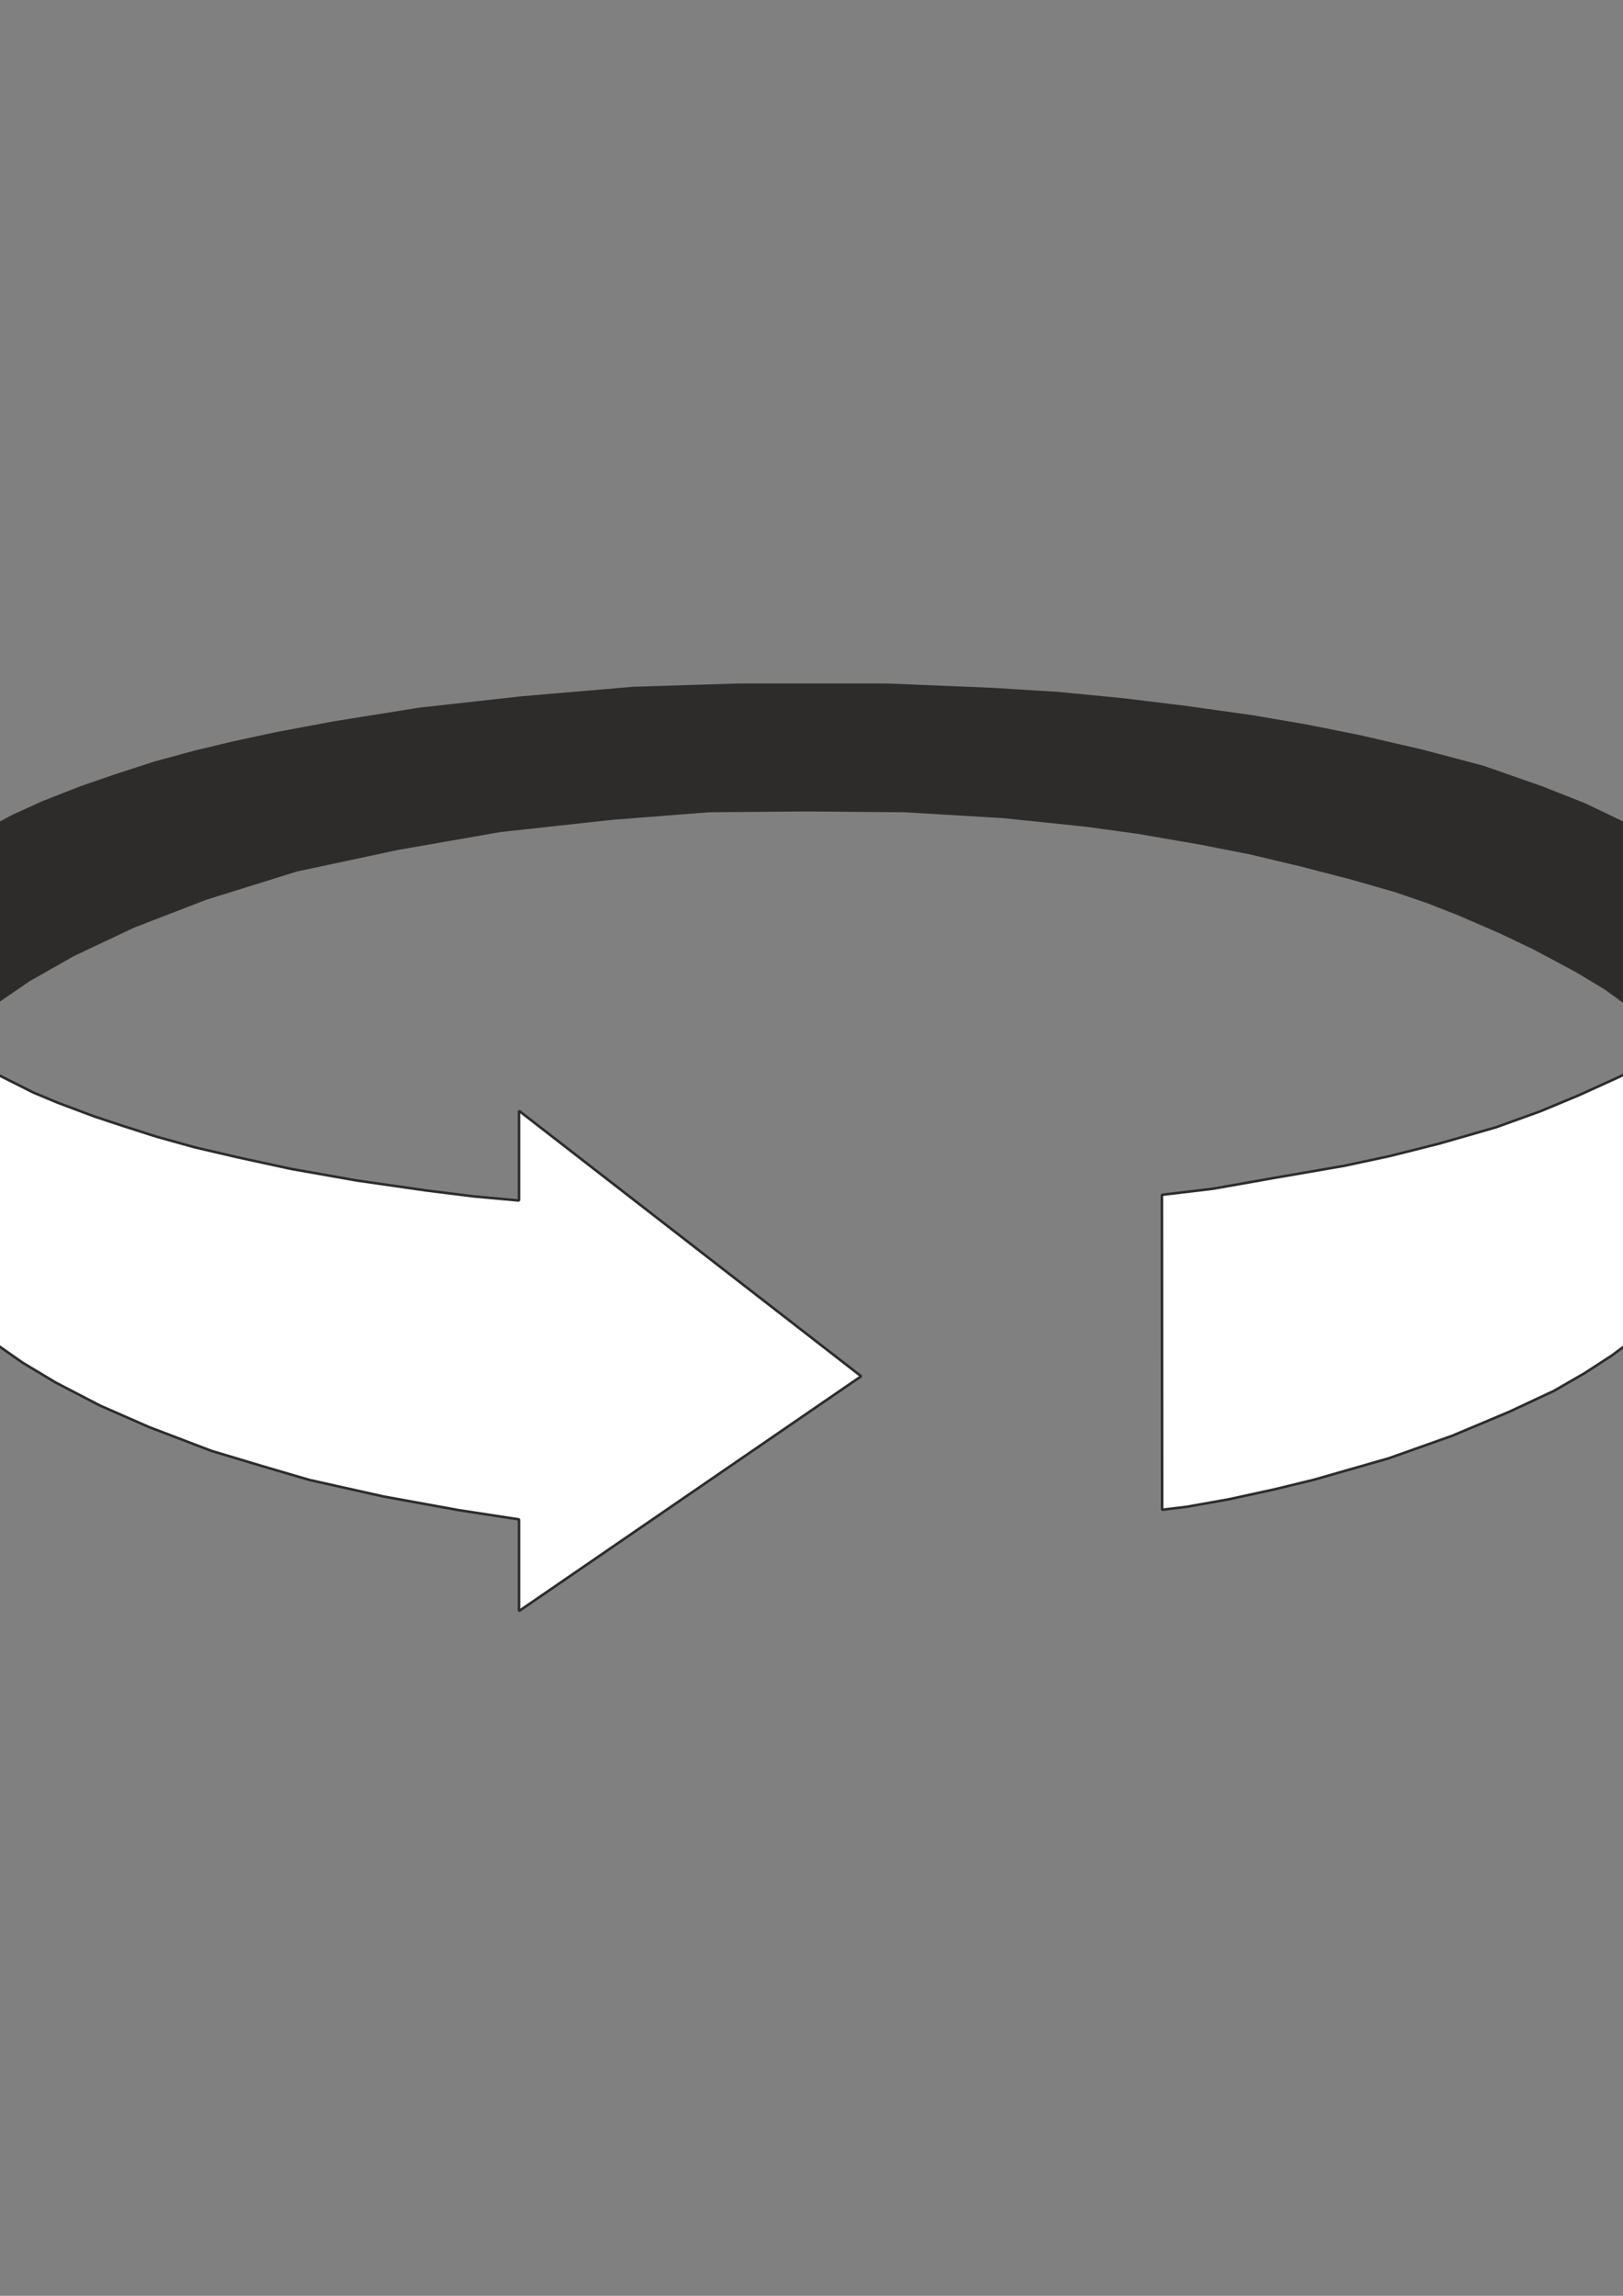
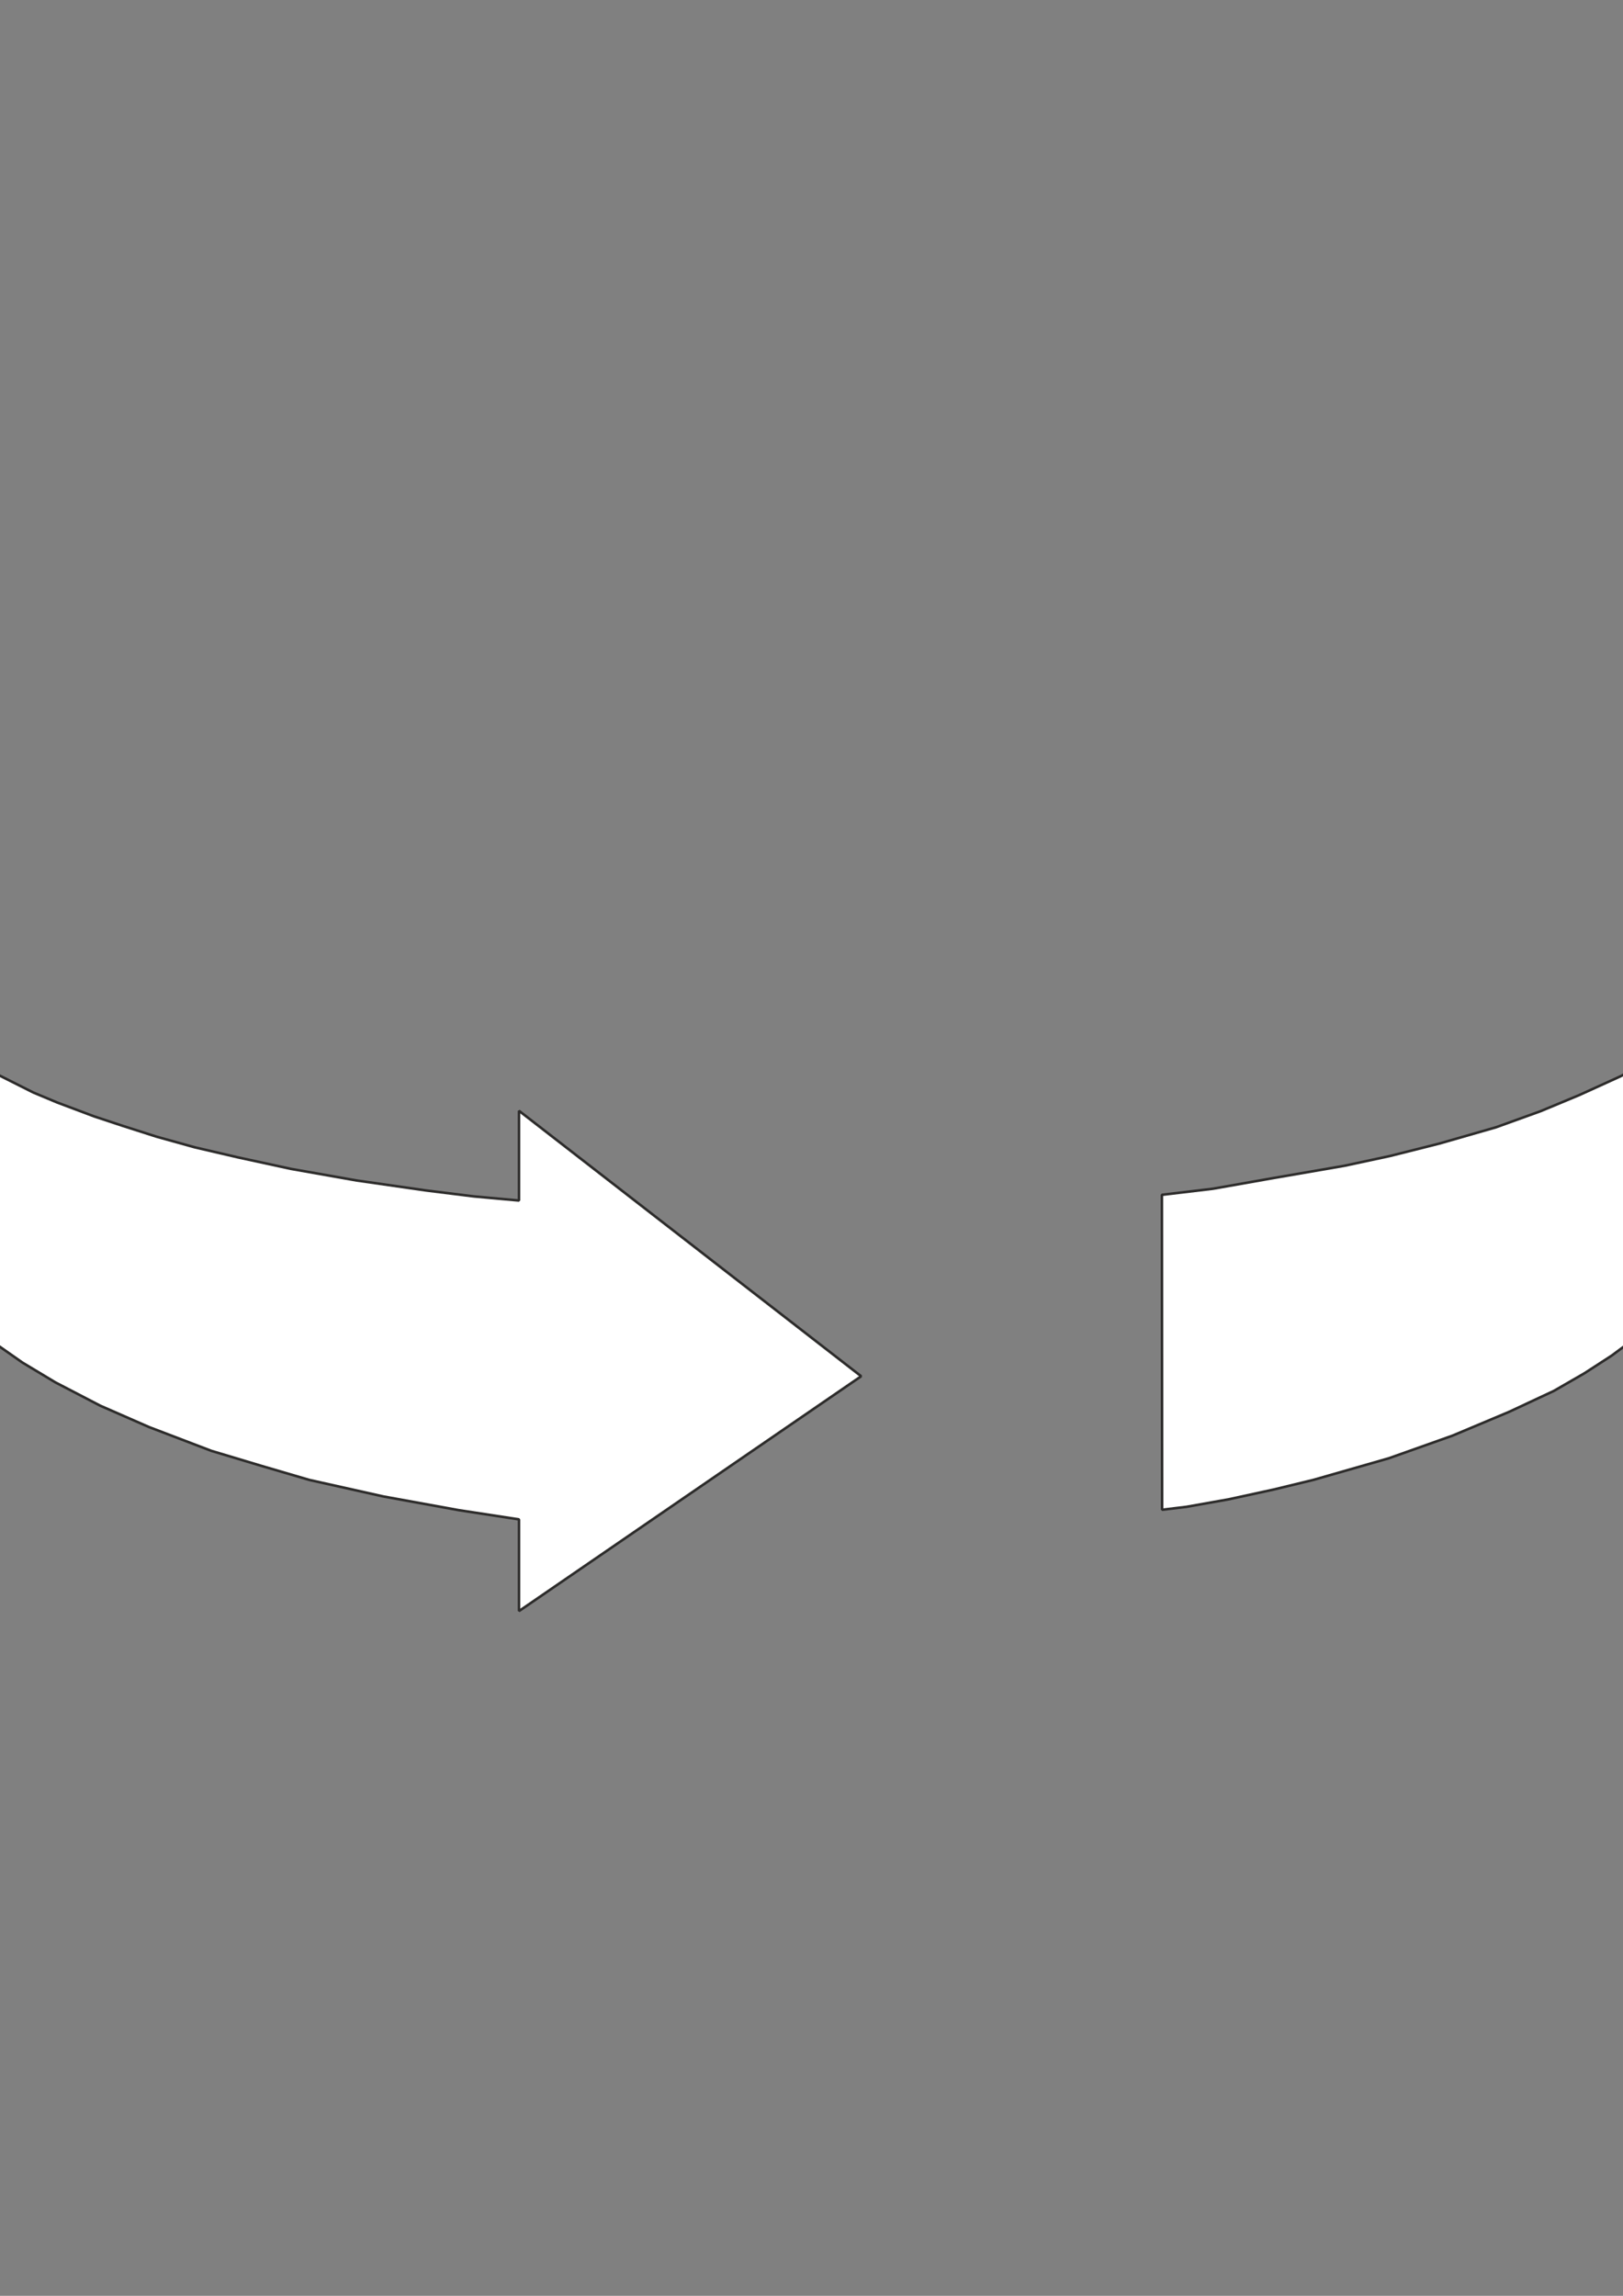
<svg xmlns="http://www.w3.org/2000/svg" height="841.89pt" viewBox="0 0 595.276 841.89" width="595.276pt" version="1.1" id="6654dbb0-f608-11ea-83dc-dcc15c148e23">
  <rect x="0" y="0" width="595.276" height="841.89" fill="#808080" stroke="none" />
  <g>
    <g>
-       <path style="stroke-linejoin:bevel;stroke:#2d2c2b;stroke-width:0.936;stroke-miterlimit:10.433;fill:#2d2c2b;" d="M -40.546,364.641 L -40.546,345.777 -39.754,341.457 -38.242,336.273 -35.29,330.153 -31.186,324.825 -26.074,319.425 -17.506,312.513 -8.578,306.321 4.814,299.193 15.542,294.297 29.654,288.753 42.398,284.361 57.086,279.609 71.414,275.721 85.814,272.265 101.942,268.809 122.822,264.921 153.926,259.953 191.582,255.777 232.118,252.321 270.998,251.097 325.142,251.097 363.734,252.681 388.142,254.193 411.902,256.497 434.366,259.233 459.494,262.761 478.862,266.073 498.374,269.961 521.702,275.361 544.022,281.265 565.406,288.753 581.102,294.945 594.35,301.281 605.87,308.121 613.646,313.233 620.846,319.281 625.166,323.673 629.342,328.713 631.718,332.529 634.022,337.281 635.39,342.249 635.894,347.577 635.678,367.161 614.078,383.793 606.374,375.441 597.014,368.385 588.734,362.409 578.222,356.073 562.598,347.721 550.214,341.817 535.094,335.265 523.934,330.873 511.982,326.769 495.71,322.089 477.638,317.409 458.63,312.873 440.27,309.273 417.374,305.313 398.51,302.721 368.054,299.553 331.622,297.393 295.838,297.105 260.054,297.393 224.27,300.201 183.446,304.665 145.934,311.217 108.782,319.137 75.518,329.505 48.878,339.801 26.774,350.241 10.574,359.457 -4.978,370.113 -20.026,383.865 -40.546,364.641 -40.546,364.641 Z" />
      <path style="stroke-linejoin:bevel;stroke:#2d2c2b;stroke-width:0.936;stroke-miterlimit:10.433;fill:#ffffff;" d="M 426.23,553.641 L 426.158,438.153 444.878,435.921 466.478,432.105 493.118,427.497 509.894,423.897 527.894,419.361 548.702,413.385 565.046,407.481 579.23,401.577 594.566,394.593 605.222,388.617 615.23,381.561 622.214,375.081 629.342,366.873 631.718,362.913 633.59,358.665 635.246,352.617 635.894,346.281 635.894,432.897 634.67,441.681 632.942,447.945 630.134,454.641 627.974,459.249 624.95,464.073 620.702,470.265 614.942,477.033 609.326,482.577 601.19,489.633 591.11,497.121 581.102,503.601 569.87,510.081 553.382,517.785 532.646,526.497 509.318,534.777 481.67,542.697 467.126,546.225 450.566,549.825 435.158,552.561 426.23,553.641 426.23,553.641 Z" />
      <path style="stroke-linejoin:bevel;stroke:#2d2c2b;stroke-width:0.936;stroke-miterlimit:10.433;fill:#ffffff;" d="M -40.546,345.777 L -40.618,431.961 -39.898,439.809 -38.386,446.505 -35.506,453.777 -31.69,460.473 -27.802,466.521 -22.978,473.145 -17.578,479.193 -9.514,486.897 -0.946,493.233 8.198,499.641 20.294,506.913 36.782,515.481 54.71,523.329 77.534,532.041 95.534,537.441 113.462,542.697 140.534,548.745 168.254,553.785 190.358,557.169 190.358,590.793 315.854,504.681 190.358,407.337 190.358,440.241 173.726,438.729 156.374,436.569 130.814,432.897 106.766,428.649 87.182,424.401 71.414,420.729 57.446,416.841 45.062,412.881 34.622,409.425 21.014,404.313 12.23,400.641 -0.658,394.161 -11.242,388.041 -19.954,381.993 -27.802,374.865 -34.426,366.945 -36.874,362.193 -38.314,358.377 -39.25,354.921 -39.97,350.745 -40.546,345.777 -40.546,345.777 Z" />
    </g>
  </g>
  <g>
</g>
  <g>
</g>
  <g>
</g>
</svg>